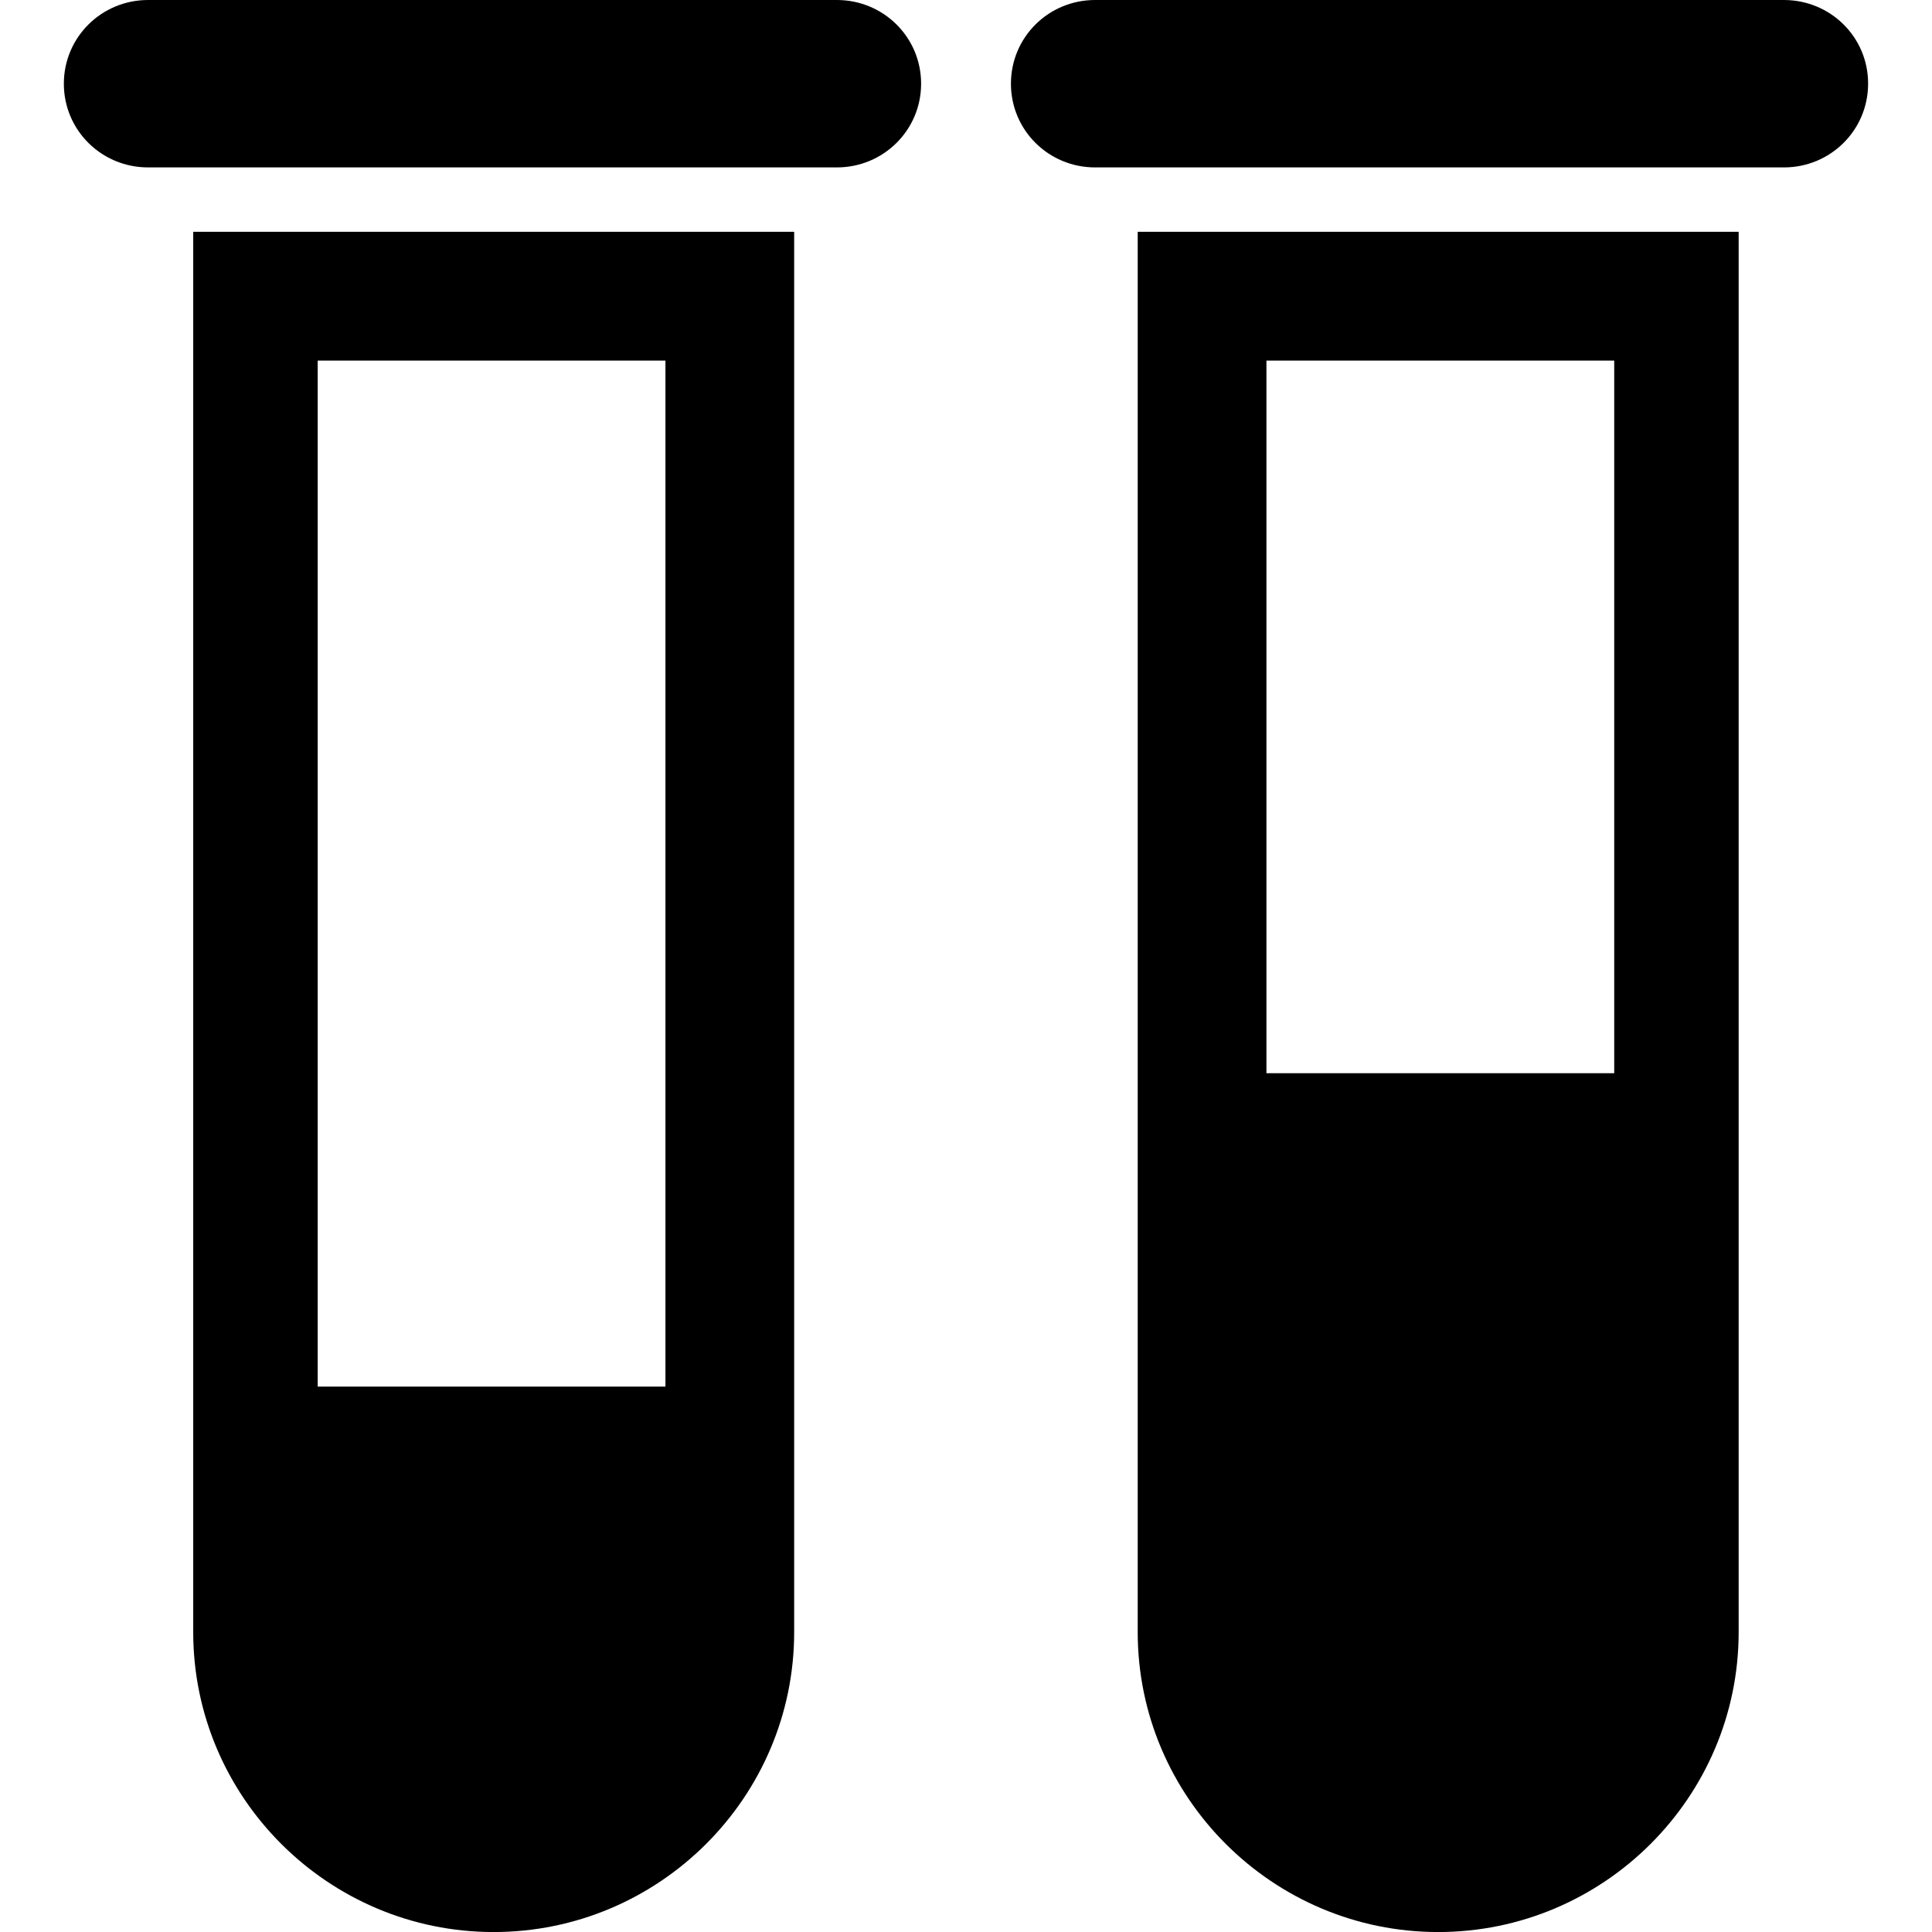
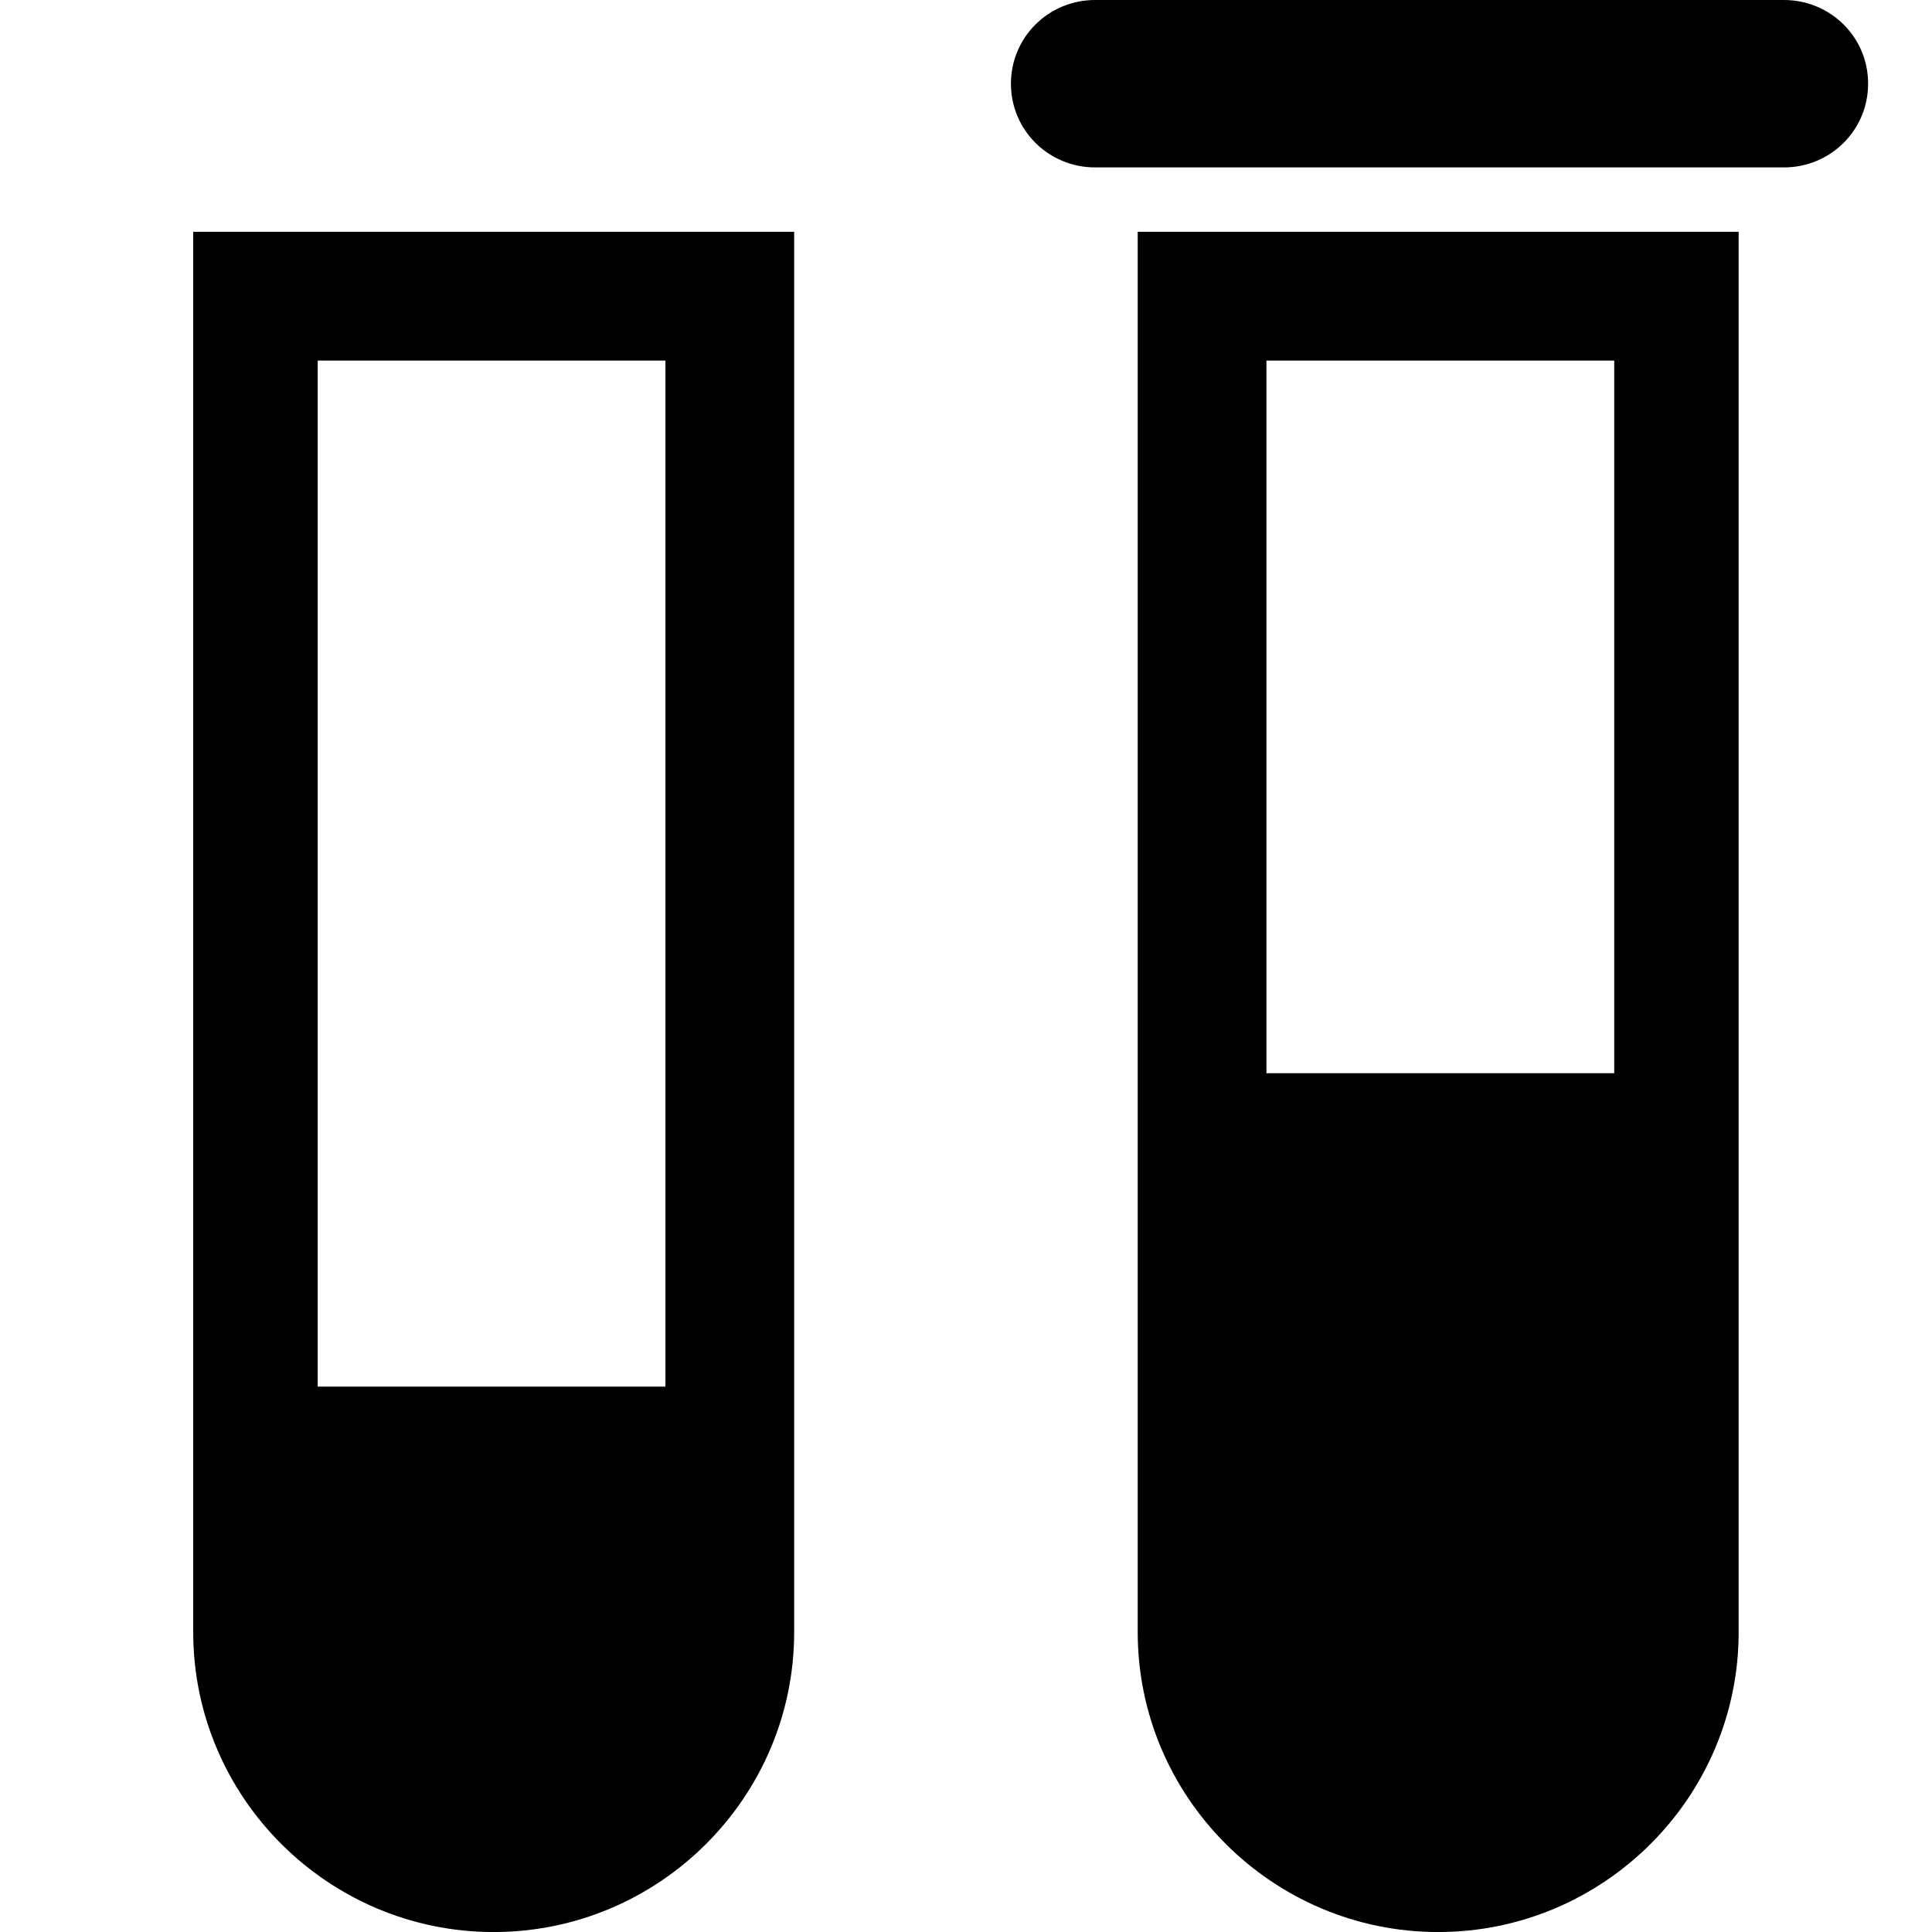
<svg xmlns="http://www.w3.org/2000/svg" version="1.1" id="Capa_1" x="0px" y="0px" width="45.446px" height="45.446px" viewBox="0 0 45.446 45.446" style="enable-background:new 0 0 45.446 45.446;" xml:space="preserve">
  <g>
    <g>
-       <path d="M4.545,38.391c0,3.891,3.178,7.056,7.067,7.056c3.892,0,7.069-3.165,7.069-7.056V5.452H4.545V38.391z M15.653,8.482    v24.135h-8.18V8.482H15.653z" />
-       <path d="M19.686,0H3.483C2.389,0,1.502,0.875,1.502,1.969c0,1.095,0.887,1.969,1.981,1.969h16.202    c1.095,0,1.982-0.875,1.982-1.969C21.667,0.874,20.78,0,19.686,0z" />
+       <path d="M4.545,38.391c0,3.891,3.178,7.056,7.067,7.056c3.892,0,7.069-3.165,7.069-7.056V5.452H4.545V38.391M15.653,8.482    v24.135h-8.18V8.482H15.653z" />
      <path d="M26.762,38.391c0,3.891,3.178,7.056,7.068,7.056s7.068-3.165,7.068-7.056V5.452H26.762V38.391z M37.971,8.482v16.763    h-8.181V8.482H37.971z" />
      <path d="M41.963,0H25.76c-1.095,0-1.98,0.875-1.98,1.969c0,1.095,0.887,1.969,1.98,1.969h16.203c1.094,0,1.98-0.875,1.98-1.969    C43.946,0.874,43.057,0,41.963,0z" />
    </g>
  </g>
  <g>
</g>
  <g>
</g>
  <g>
</g>
  <g>
</g>
  <g>
</g>
  <g>
</g>
  <g>
</g>
  <g>
</g>
  <g>
</g>
  <g>
</g>
  <g>
</g>
  <g>
</g>
  <g>
</g>
  <g>
</g>
  <g>
</g>
</svg>